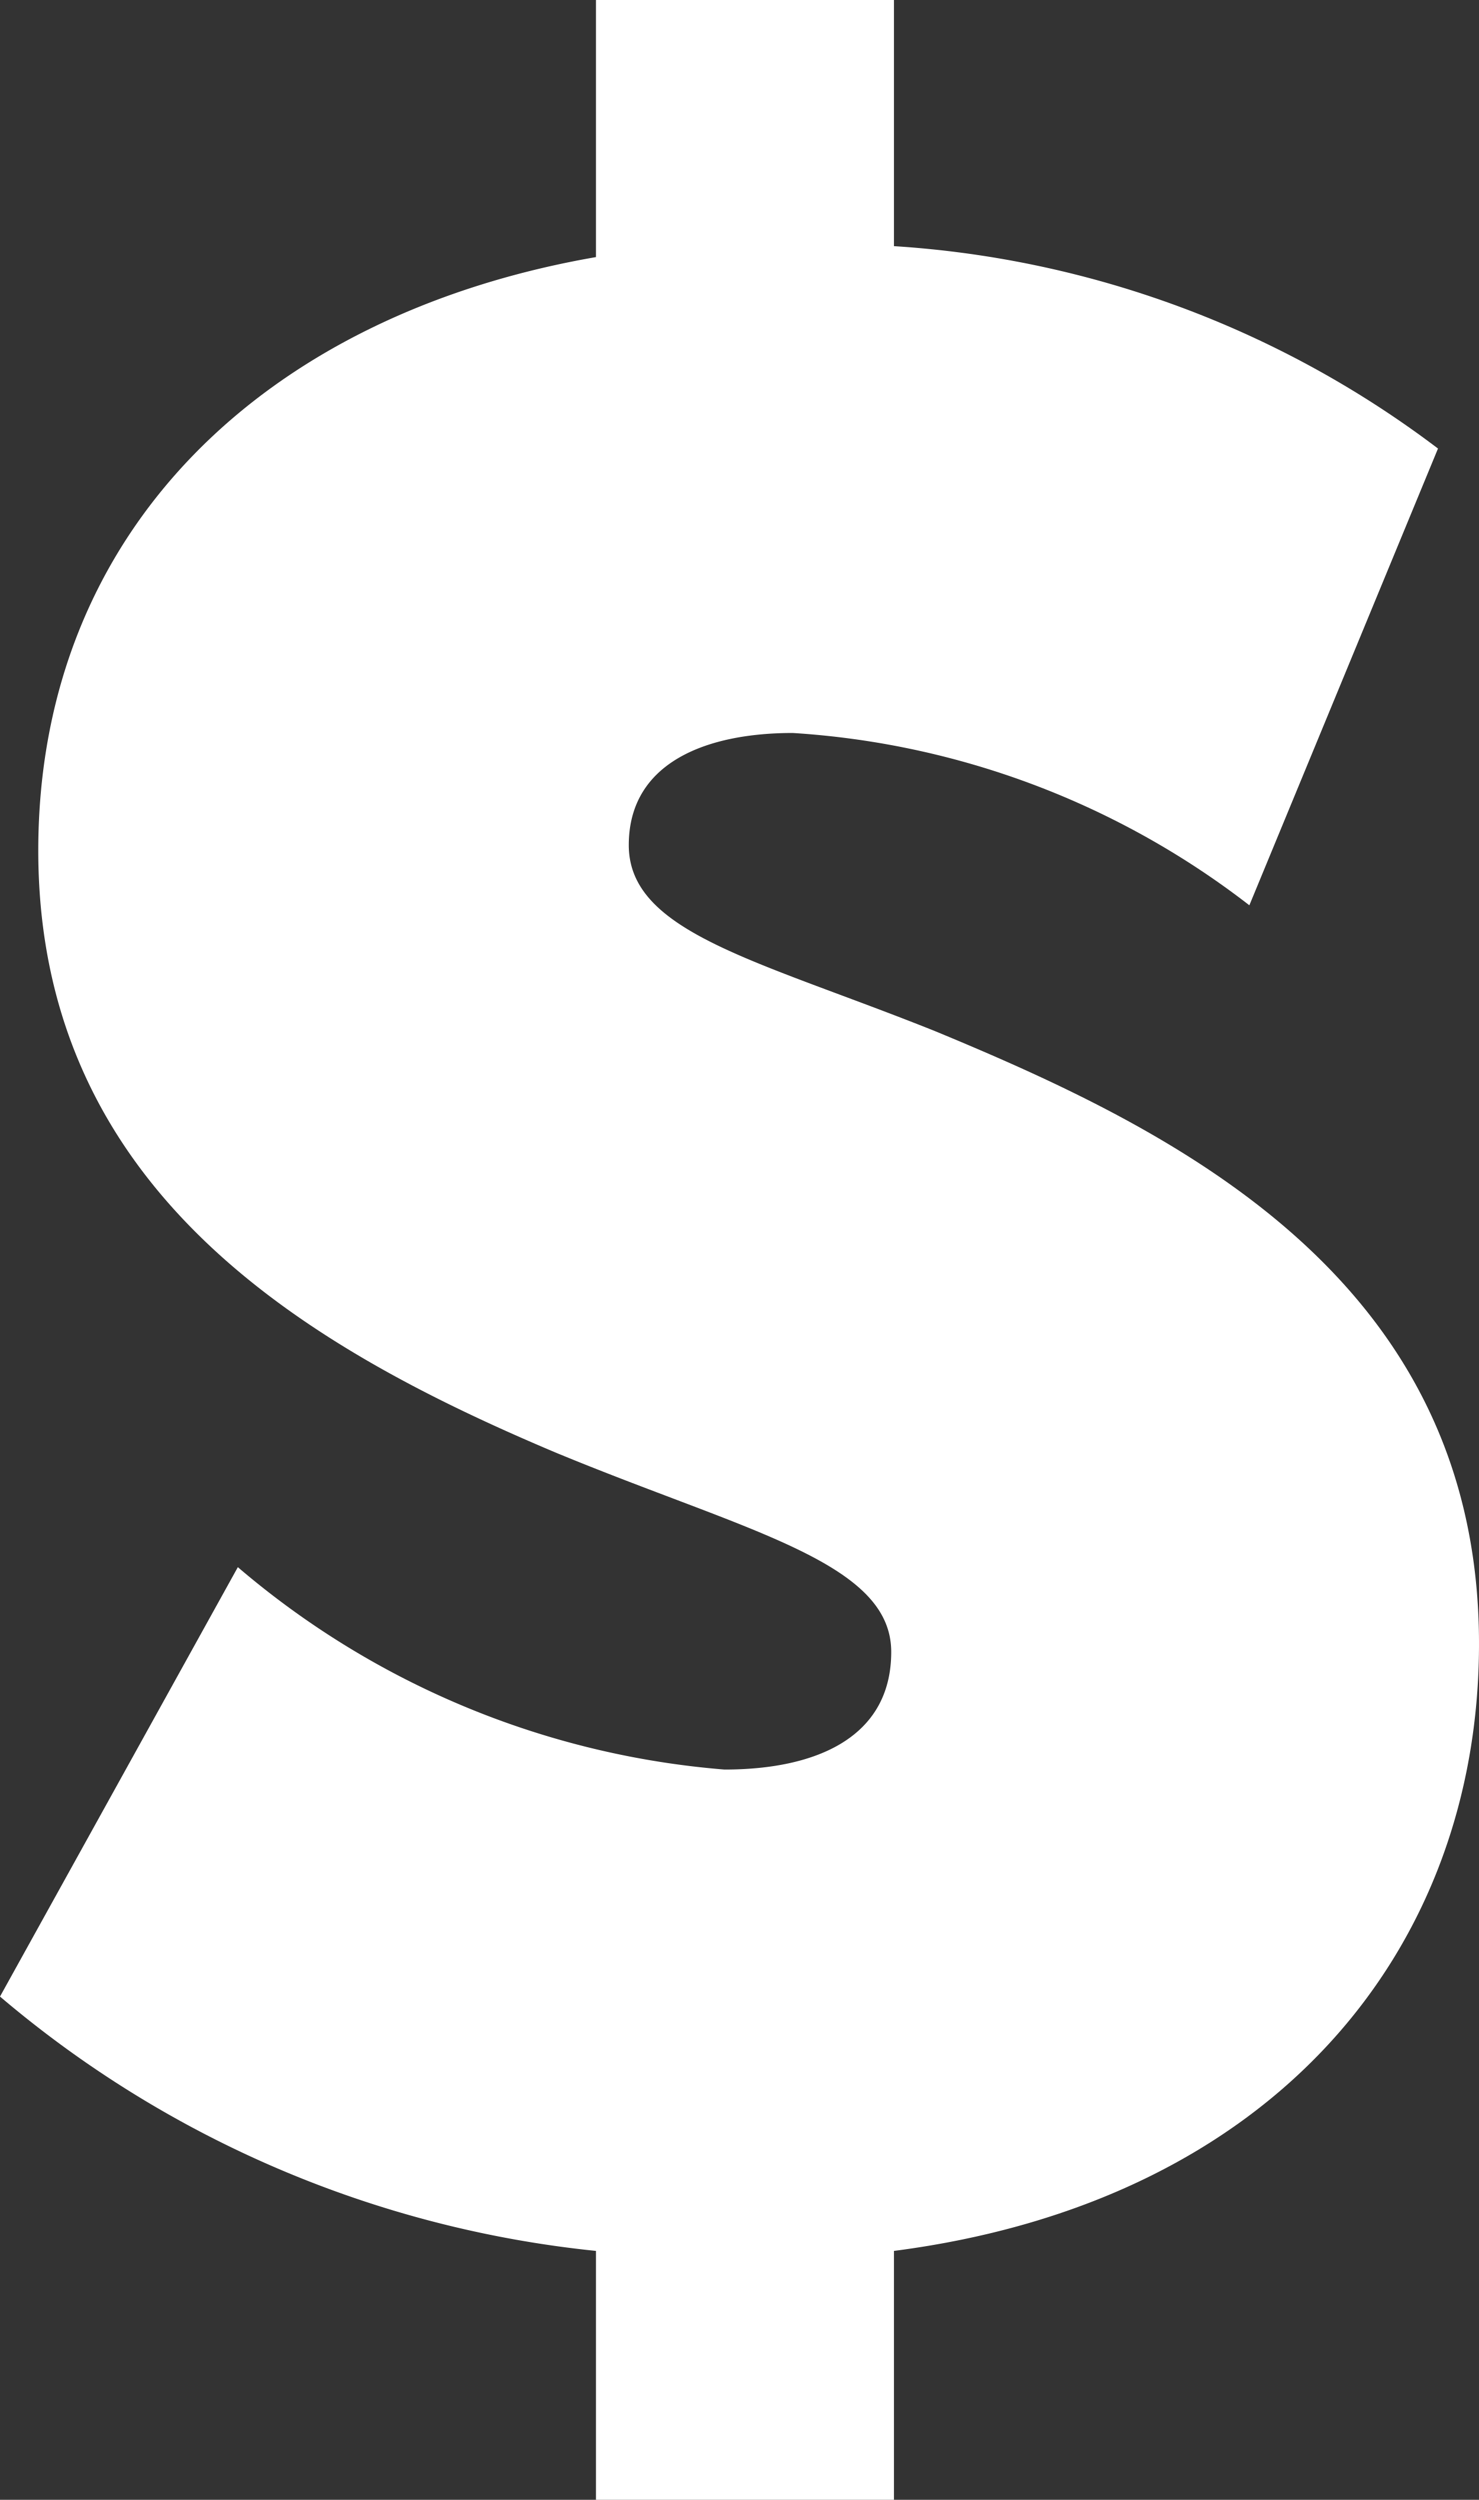
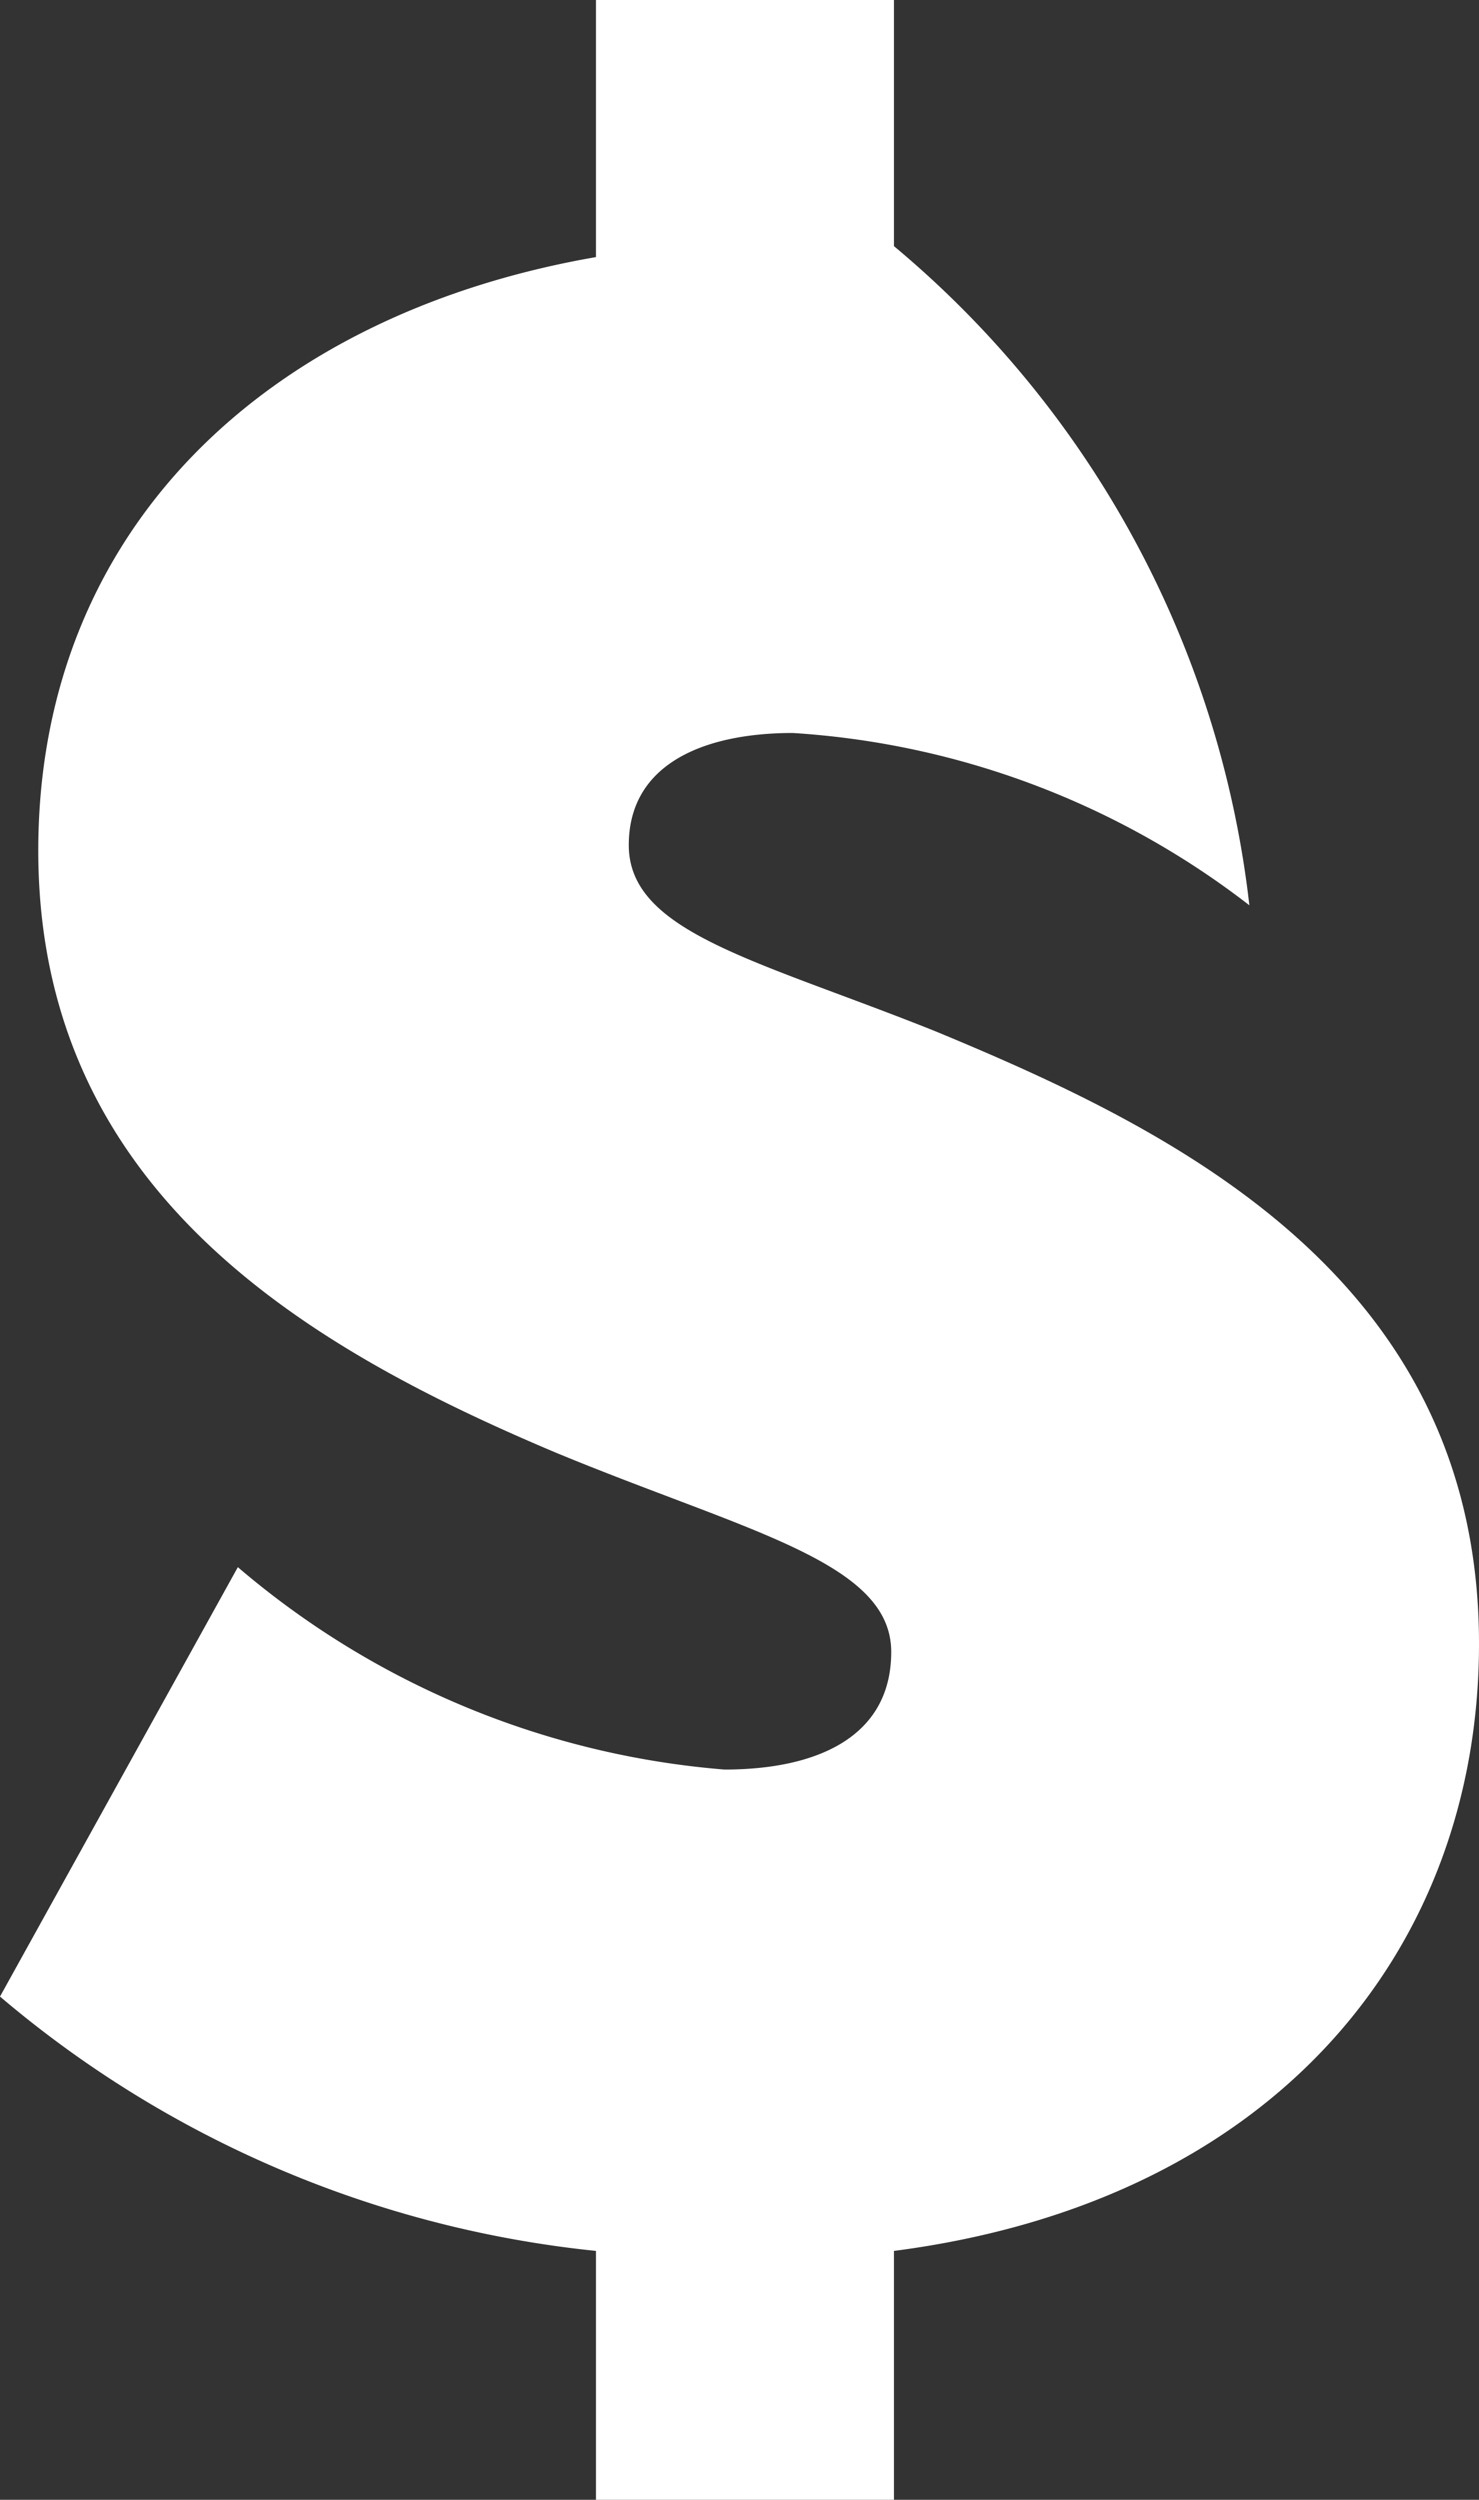
<svg xmlns="http://www.w3.org/2000/svg" width="13.525" height="22.85" viewBox="0 0 13.525 22.85">
  <rect x="0" y="0" width="13.525" height="22.85" fill="#333333" stroke="none" />
-   <path id="Path_208" data-name="Path 208" d="M1.025,21.875A9.989,9.989,0,0,0,6.475,24.2v2.275H9.2V24.2c3.475-.45,5.35-2.75,5.35-5.55,0-3.35-2.8-4.7-4.975-5.6-1.625-.65-2.8-.9-2.8-1.7,0-.75.7-1.025,1.5-1.025A7.6,7.6,0,0,1,12.45,11.9l1.725-4.175A9.2,9.2,0,0,0,9.2,5.875V3.625H6.475v2.35c-3.025.525-5.1,2.5-5.1,5.425,0,3.125,2.475,4.55,4.725,5.5,1.75.725,3.075,1,3.075,1.825C9.175,19.5,8.5,19.8,7.65,19.8A7.815,7.815,0,0,1,3.2,17.95Z" transform="translate(-1.025 -3.625)" fill="#fff" />
+   <path id="Path_208" data-name="Path 208" d="M1.025,21.875A9.989,9.989,0,0,0,6.475,24.2v2.275H9.2V24.2c3.475-.45,5.35-2.75,5.35-5.55,0-3.35-2.8-4.7-4.975-5.6-1.625-.65-2.8-.9-2.8-1.7,0-.75.7-1.025,1.5-1.025A7.6,7.6,0,0,1,12.45,11.9A9.2,9.2,0,0,0,9.2,5.875V3.625H6.475v2.35c-3.025.525-5.1,2.5-5.1,5.425,0,3.125,2.475,4.55,4.725,5.5,1.75.725,3.075,1,3.075,1.825C9.175,19.5,8.5,19.8,7.65,19.8A7.815,7.815,0,0,1,3.2,17.95Z" transform="translate(-1.025 -3.625)" fill="#fff" />
</svg>